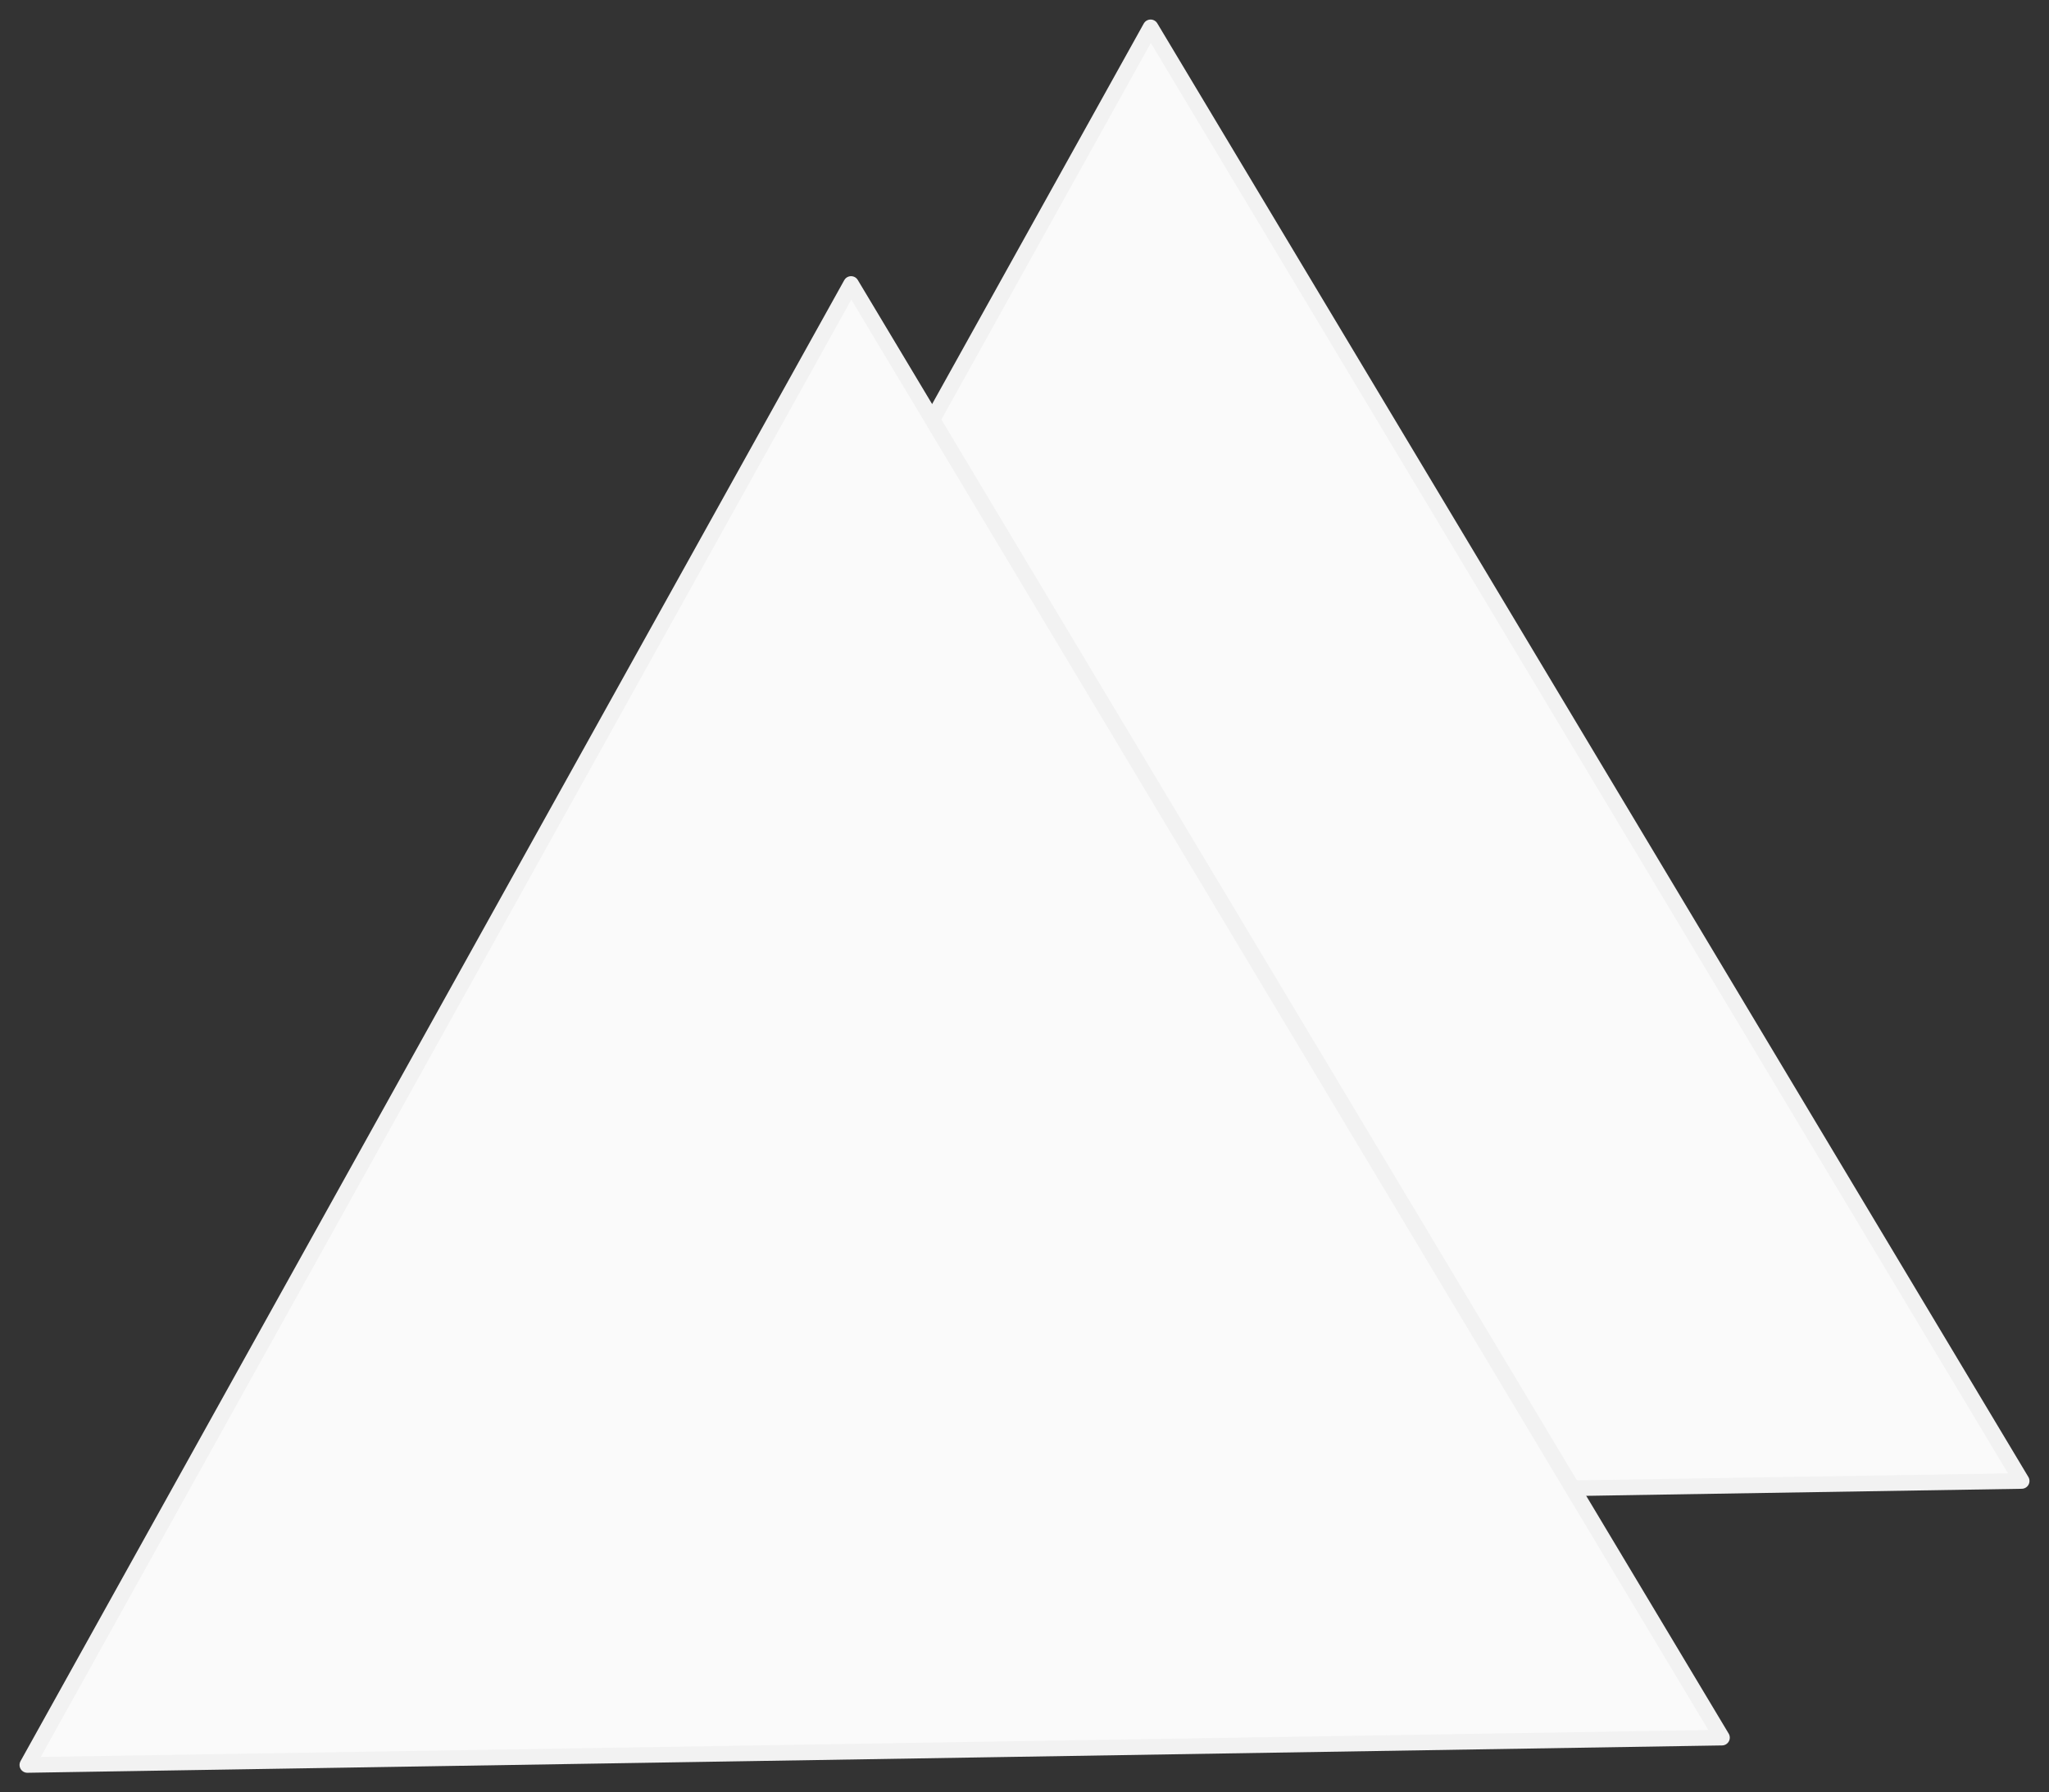
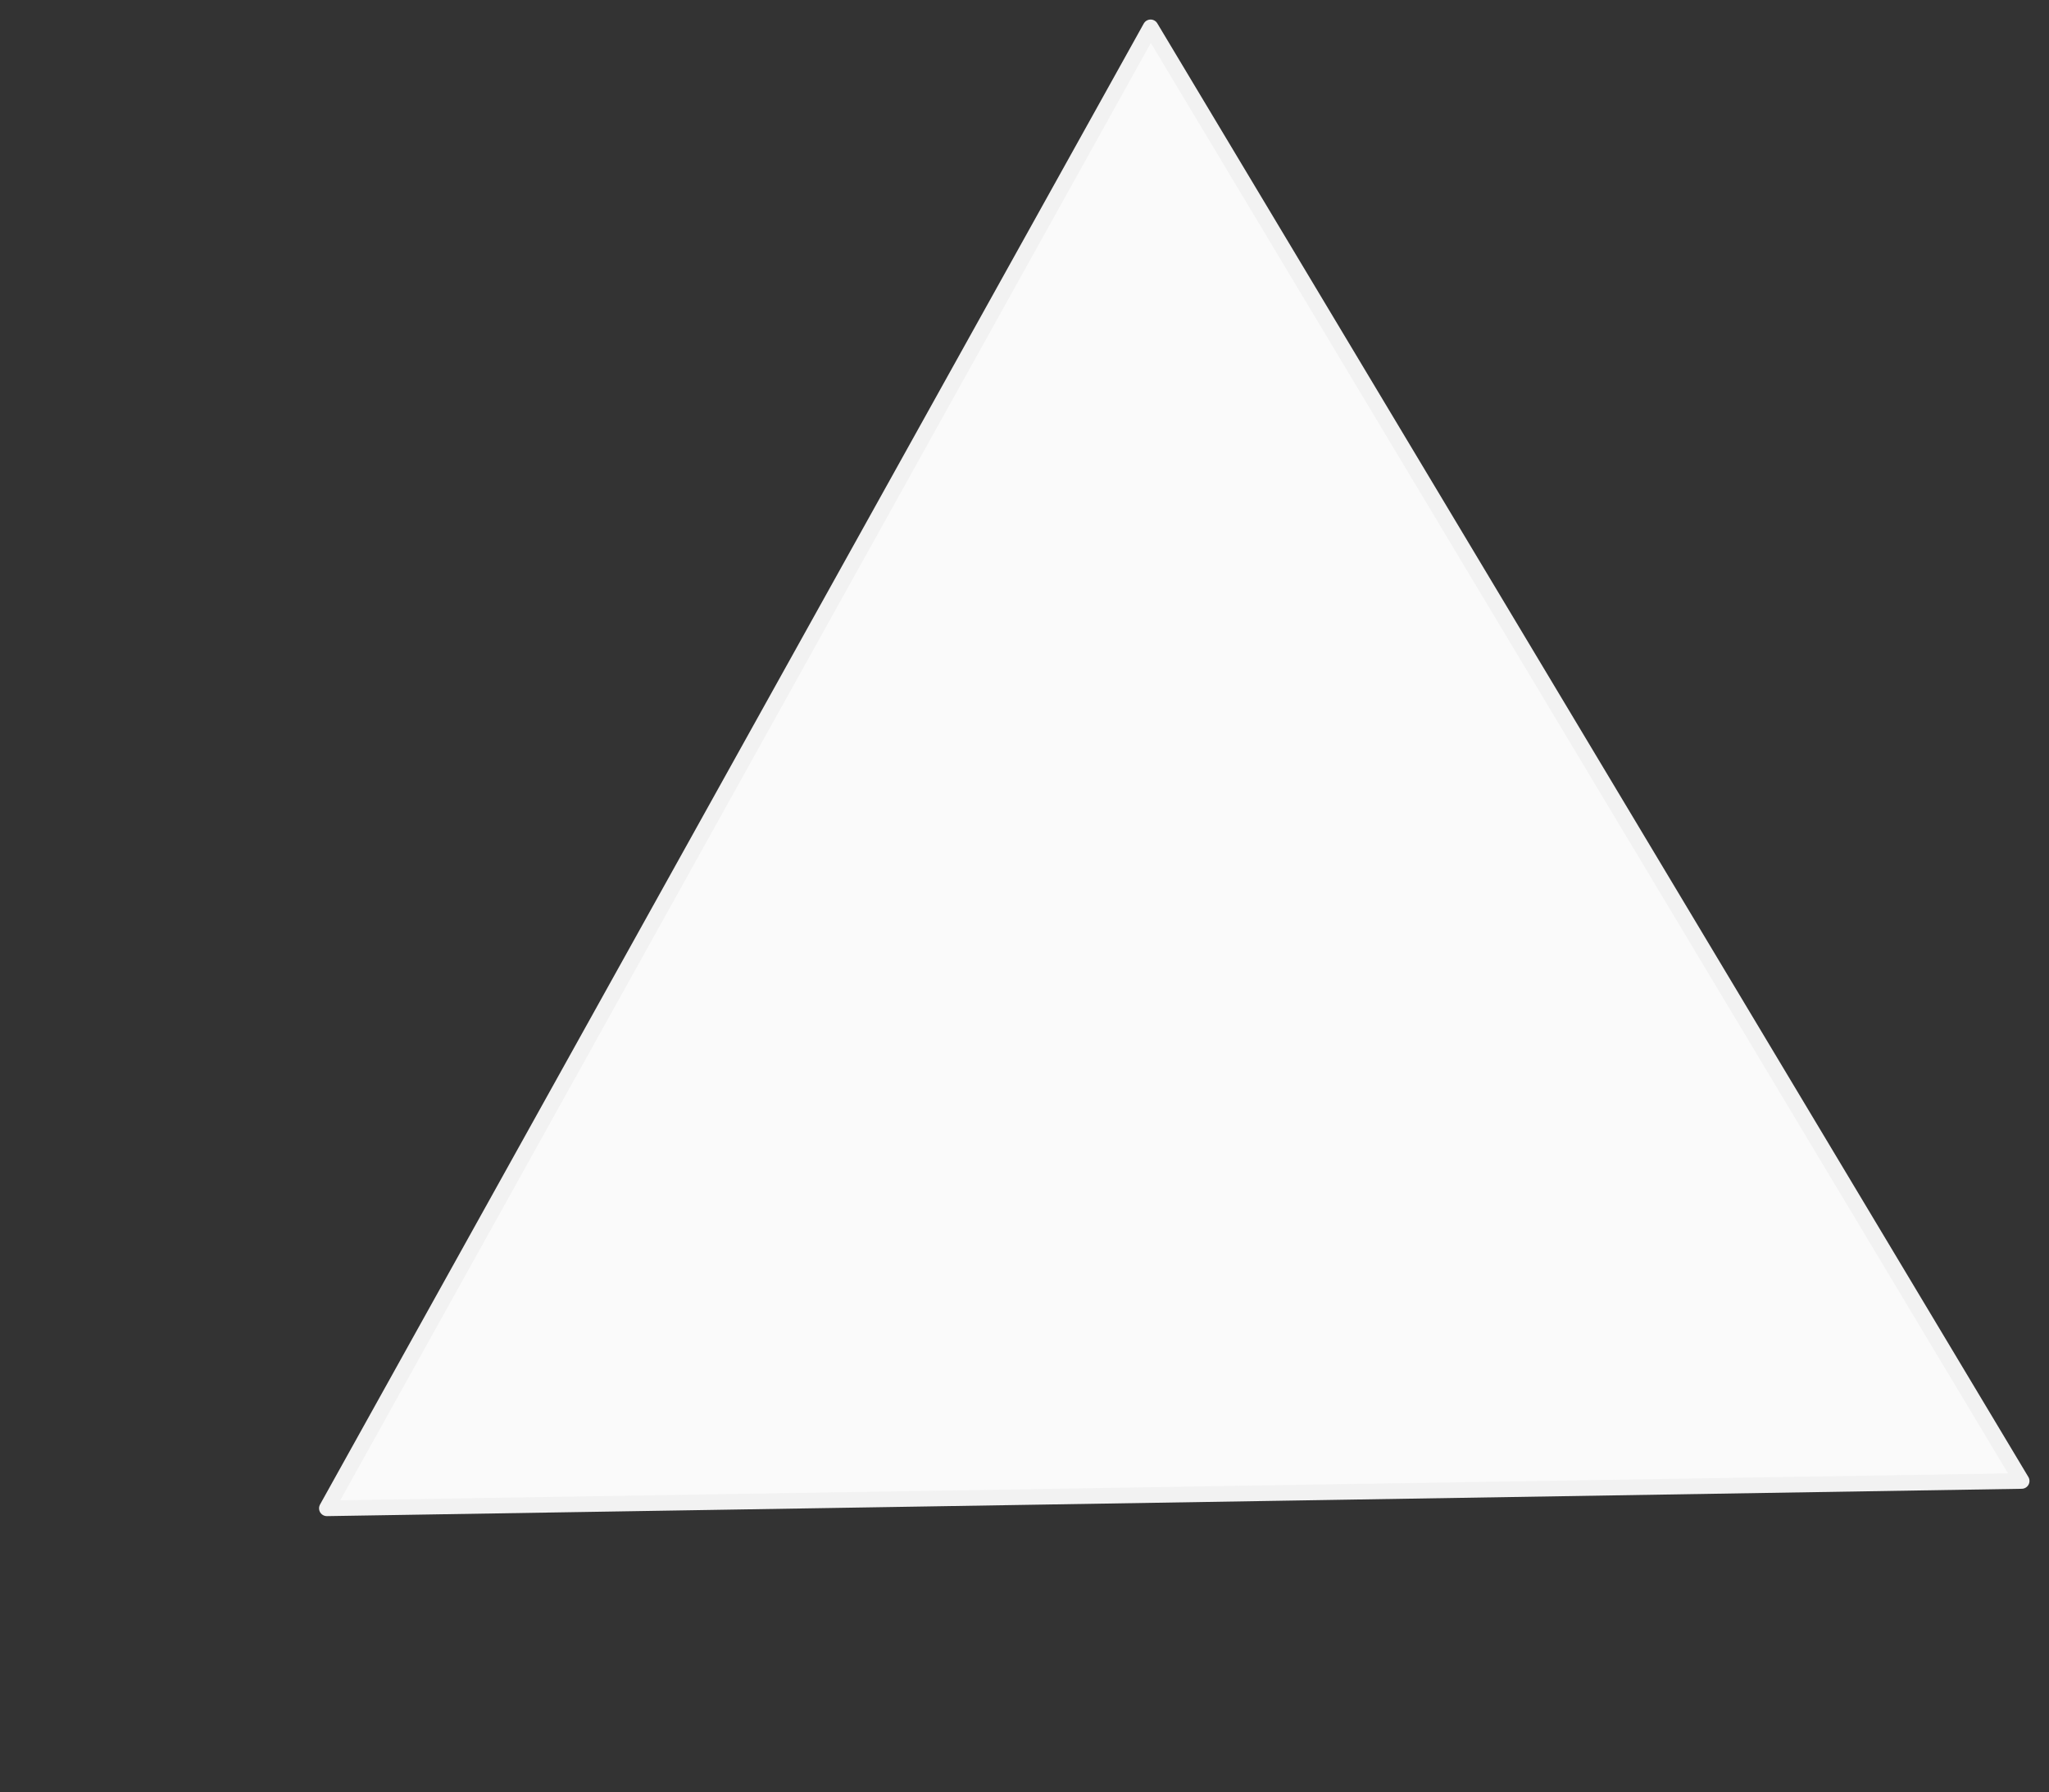
<svg xmlns="http://www.w3.org/2000/svg" id="Layer_59" data-name="Layer 59" viewBox="0 0 131.14 114.74">
  <rect x="0" y="0" width="131.14" height="114.74" fill="#333333" stroke="none" />
  <defs>
    <style>.cls-1{fill:#fafafa;stroke:#f2f2f2;stroke-linecap:round;stroke-linejoin:round;}</style>
  </defs>
  <polygon class="cls-1" points="20.92 96.56 73.64 1.75 129.39 94.81 20.92 96.56" />
-   <polygon class="cls-1" points="1.75 112.99 54.47 18.18 110.21 111.24 1.75 112.99" />
</svg>